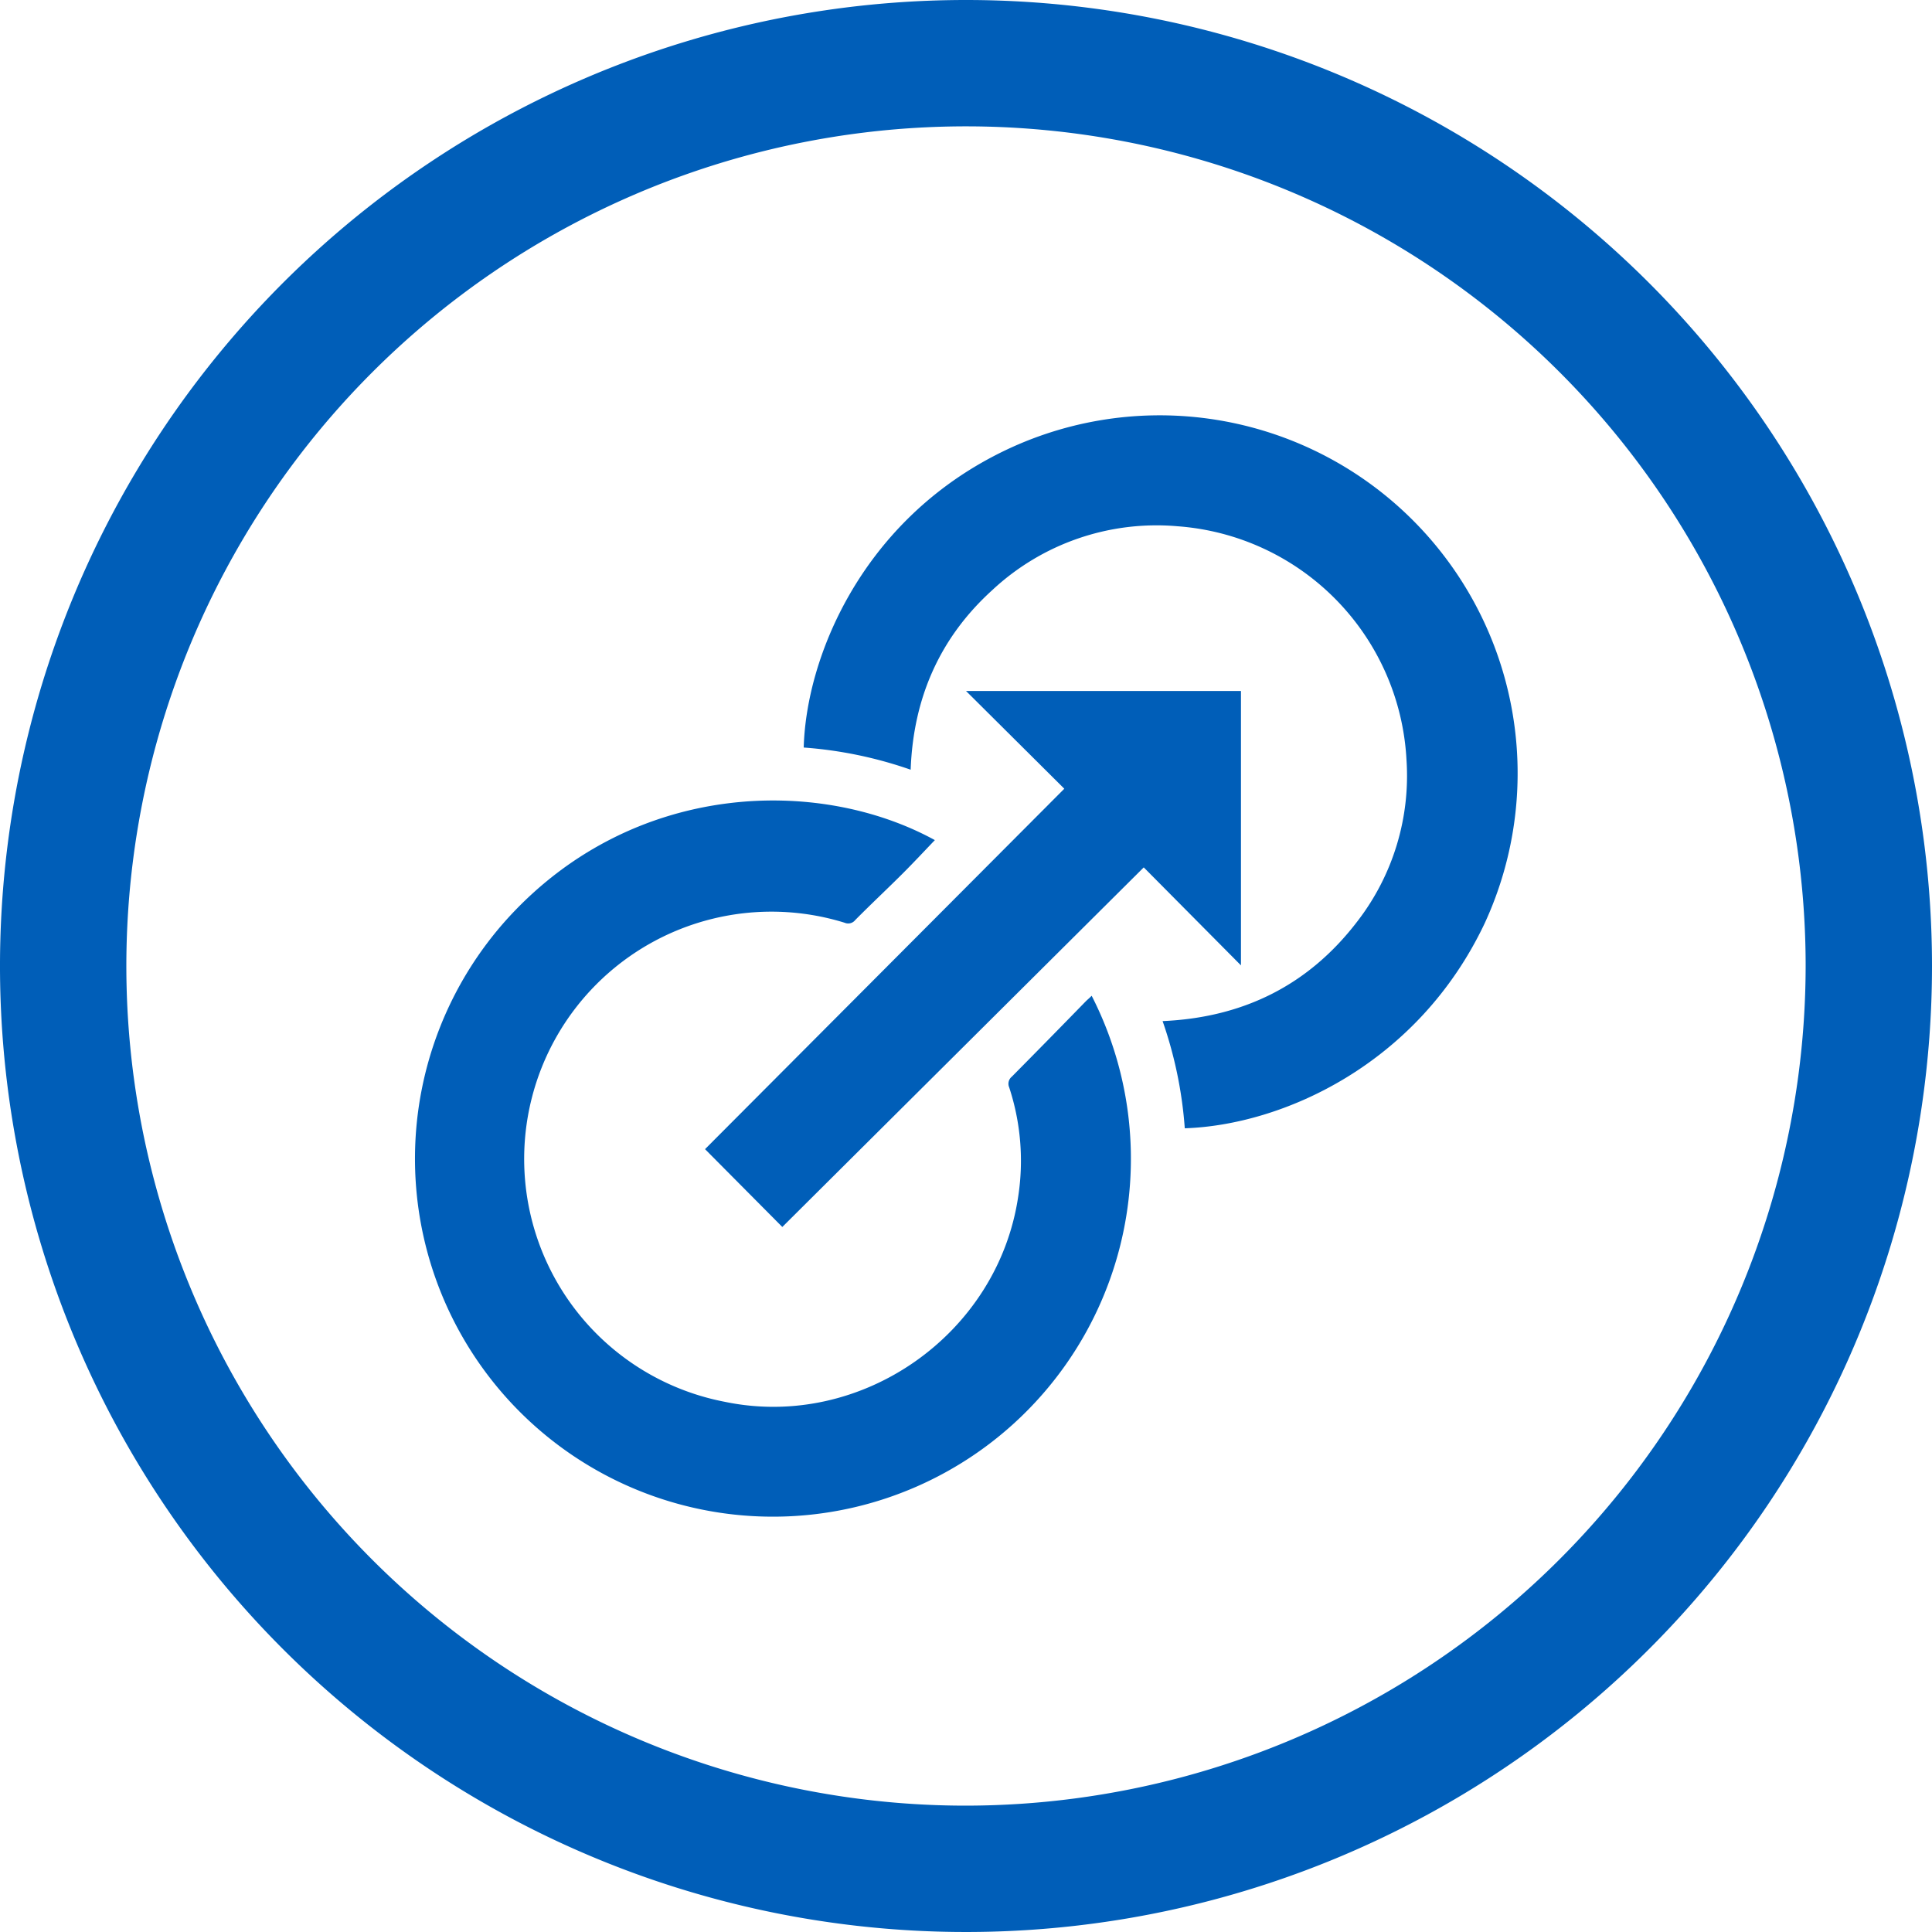
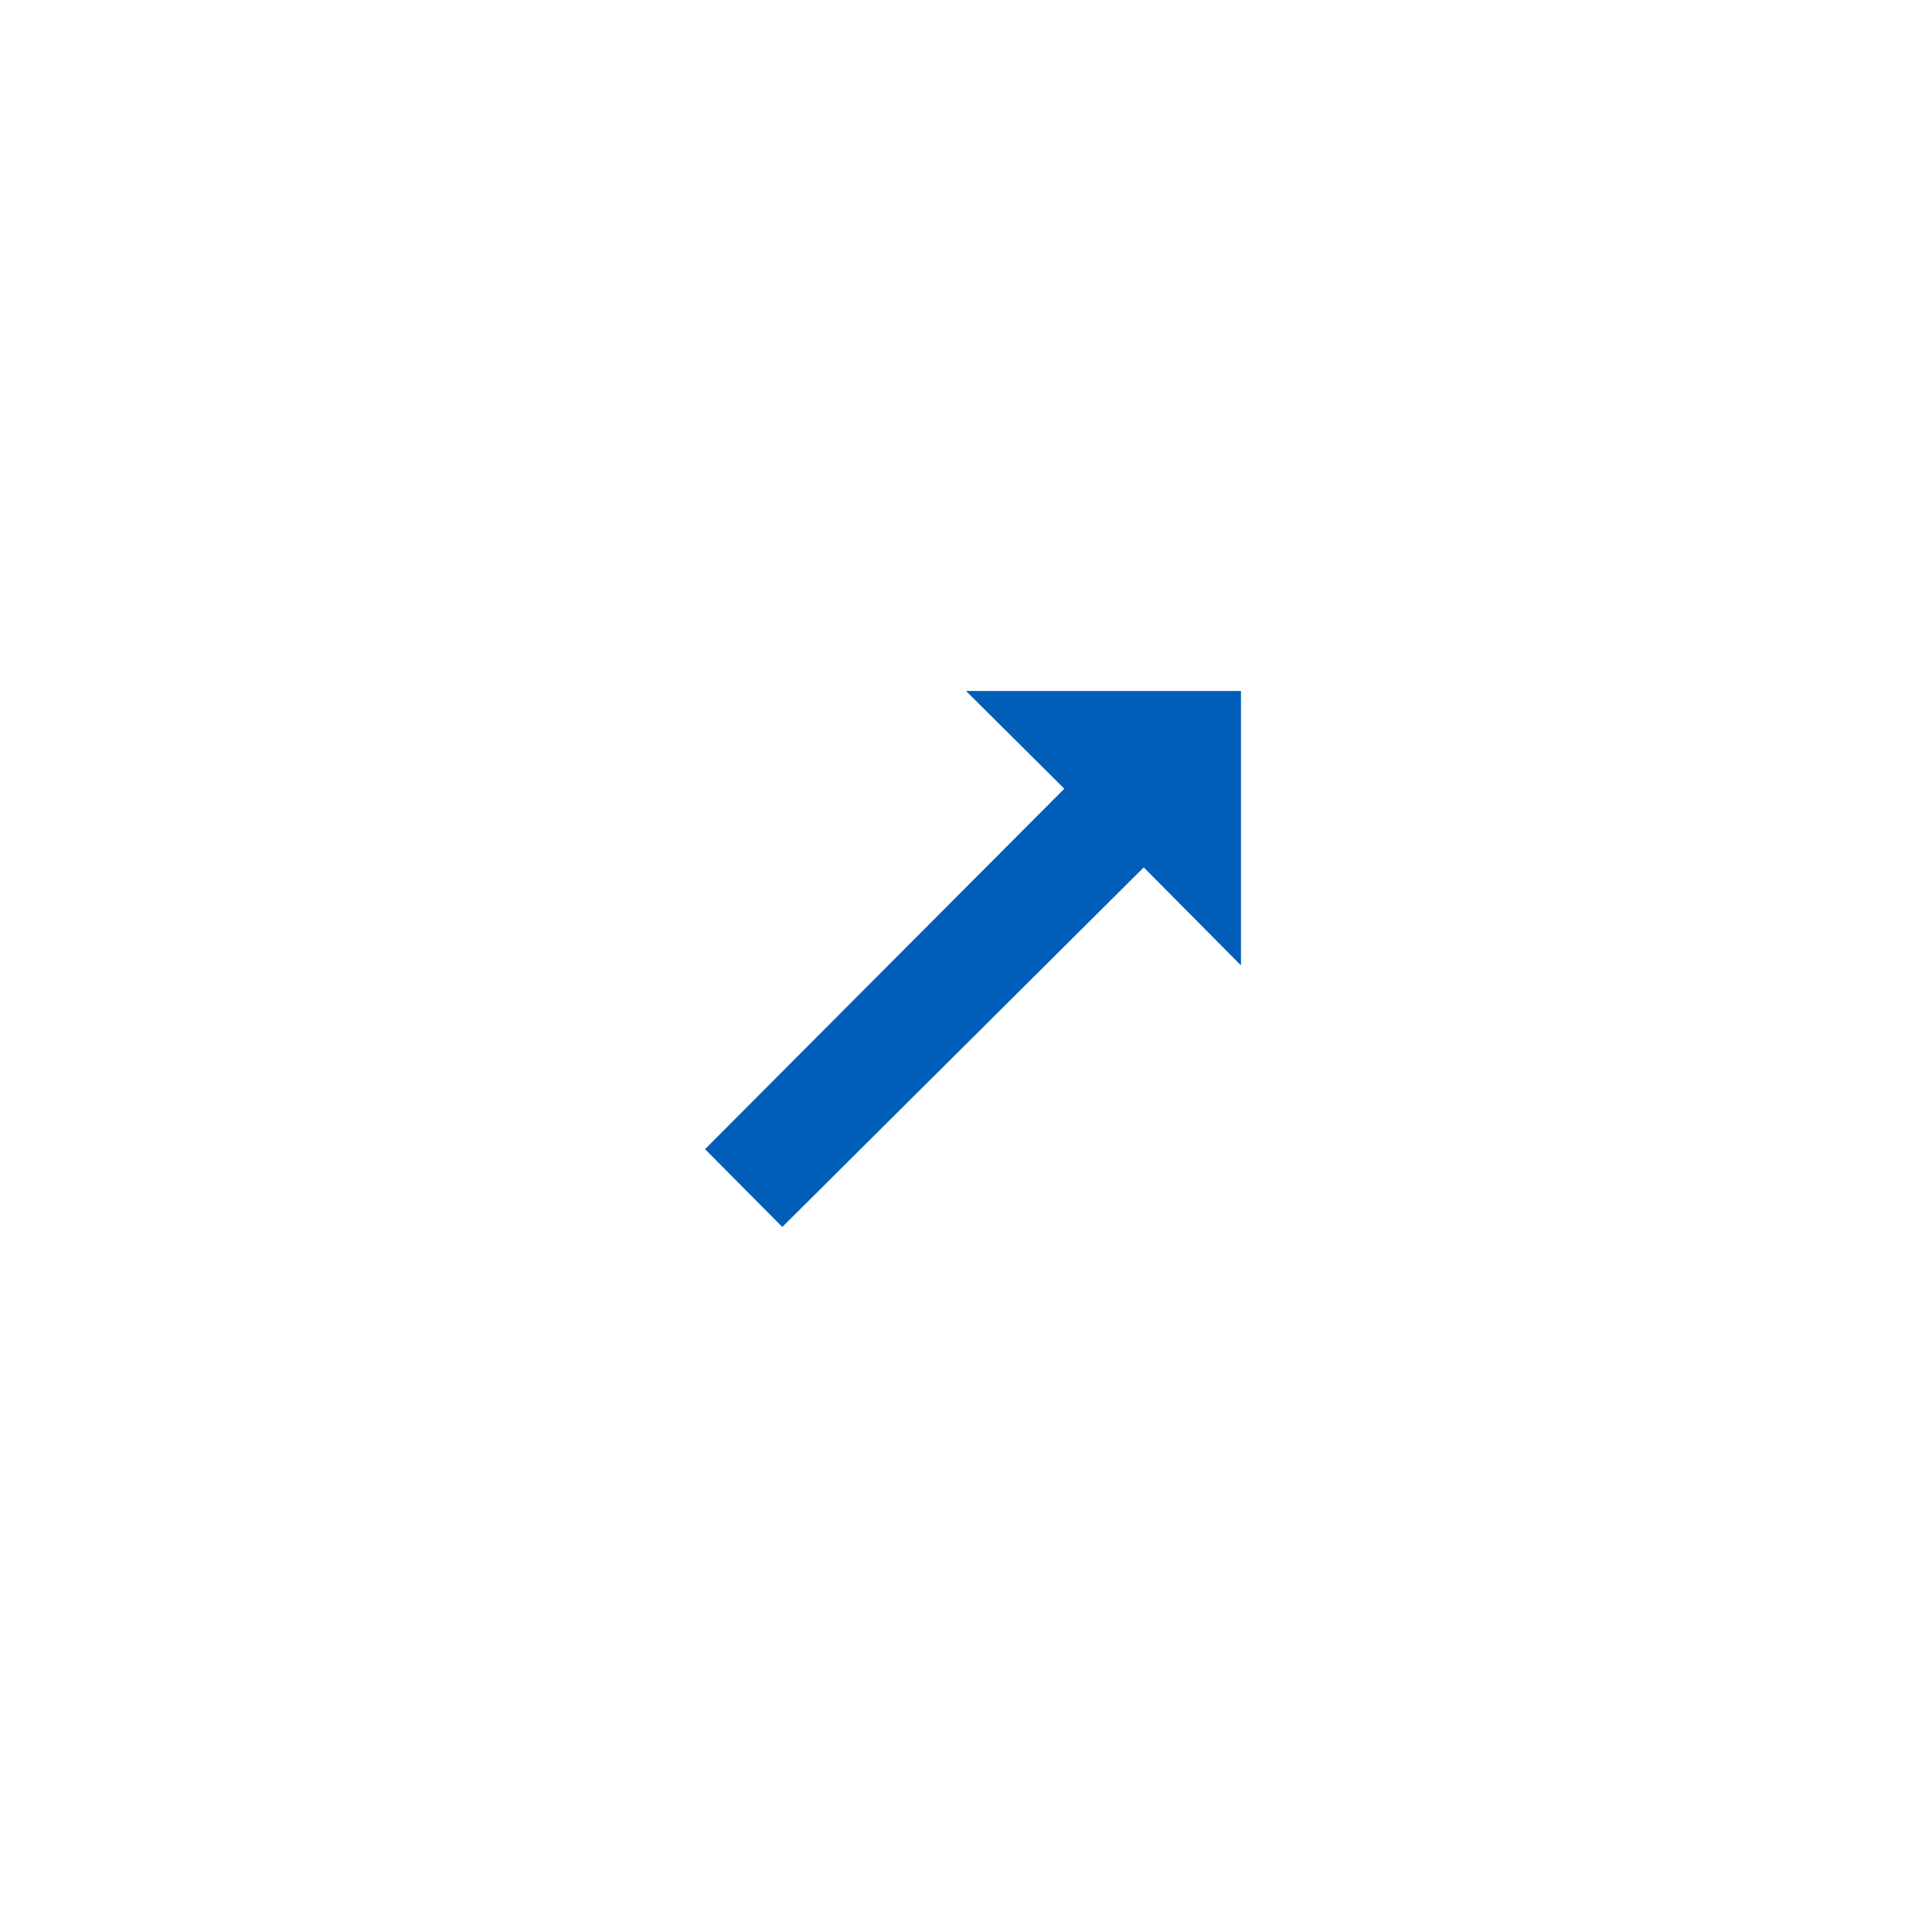
<svg xmlns="http://www.w3.org/2000/svg" id="Layer_1" data-name="Layer 1" viewBox="0 0 250 250">
  <defs>
    <style>.cls-1{fill:#005eb8;}</style>
  </defs>
-   <path class="cls-1" d="M125,0A125,125,0,1,0,250,125,125,125,0,0,0,125,0Zm0,233.65A108.65,108.65,0,1,1,233.65,125,108.77,108.77,0,0,1,125,233.65Z" />
-   <path class="cls-1" d="M141.26,128.85a46.32,46.32,0,1,1-75.58-10c16.19-17.8,40.21-18.4,55.29-10.14-1.36,1.42-2.71,2.87-4.11,4.27-2,2-4.14,4-6.19,6.07a1.16,1.16,0,0,1-1.38.35,32,32,0,1,0-15.47,62c17.65,3.66,35.31-8.74,37.94-26.6a30.44,30.44,0,0,0-1.17-14.09,1.18,1.18,0,0,1,.34-1.39q4.81-4.86,9.57-9.75C140.73,129.34,141,129.13,141.26,128.85Z" />
-   <path class="cls-1" d="M117.84,99.6A53.78,53.78,0,0,0,104,96.73c.32-11.59,7.34-28.7,24.57-37.7a46.32,46.32,0,0,1,63.54,60.46C183.47,137.72,166,145.58,153.31,146a53.87,53.87,0,0,0-2.87-13.87c10.45-.46,18.92-4.66,25.22-12.93A30.8,30.8,0,0,0,182,98.34a32,32,0,0,0-29.6-30.24,31.15,31.15,0,0,0-24,8.26C121.61,82.52,118.18,90.31,117.84,99.6Z" />
  <path class="cls-1" d="M101.23,158.77l-10-10.07,46.49-46.64L125,89.41h35.58v35.51L148,112.24Z" />
</svg>